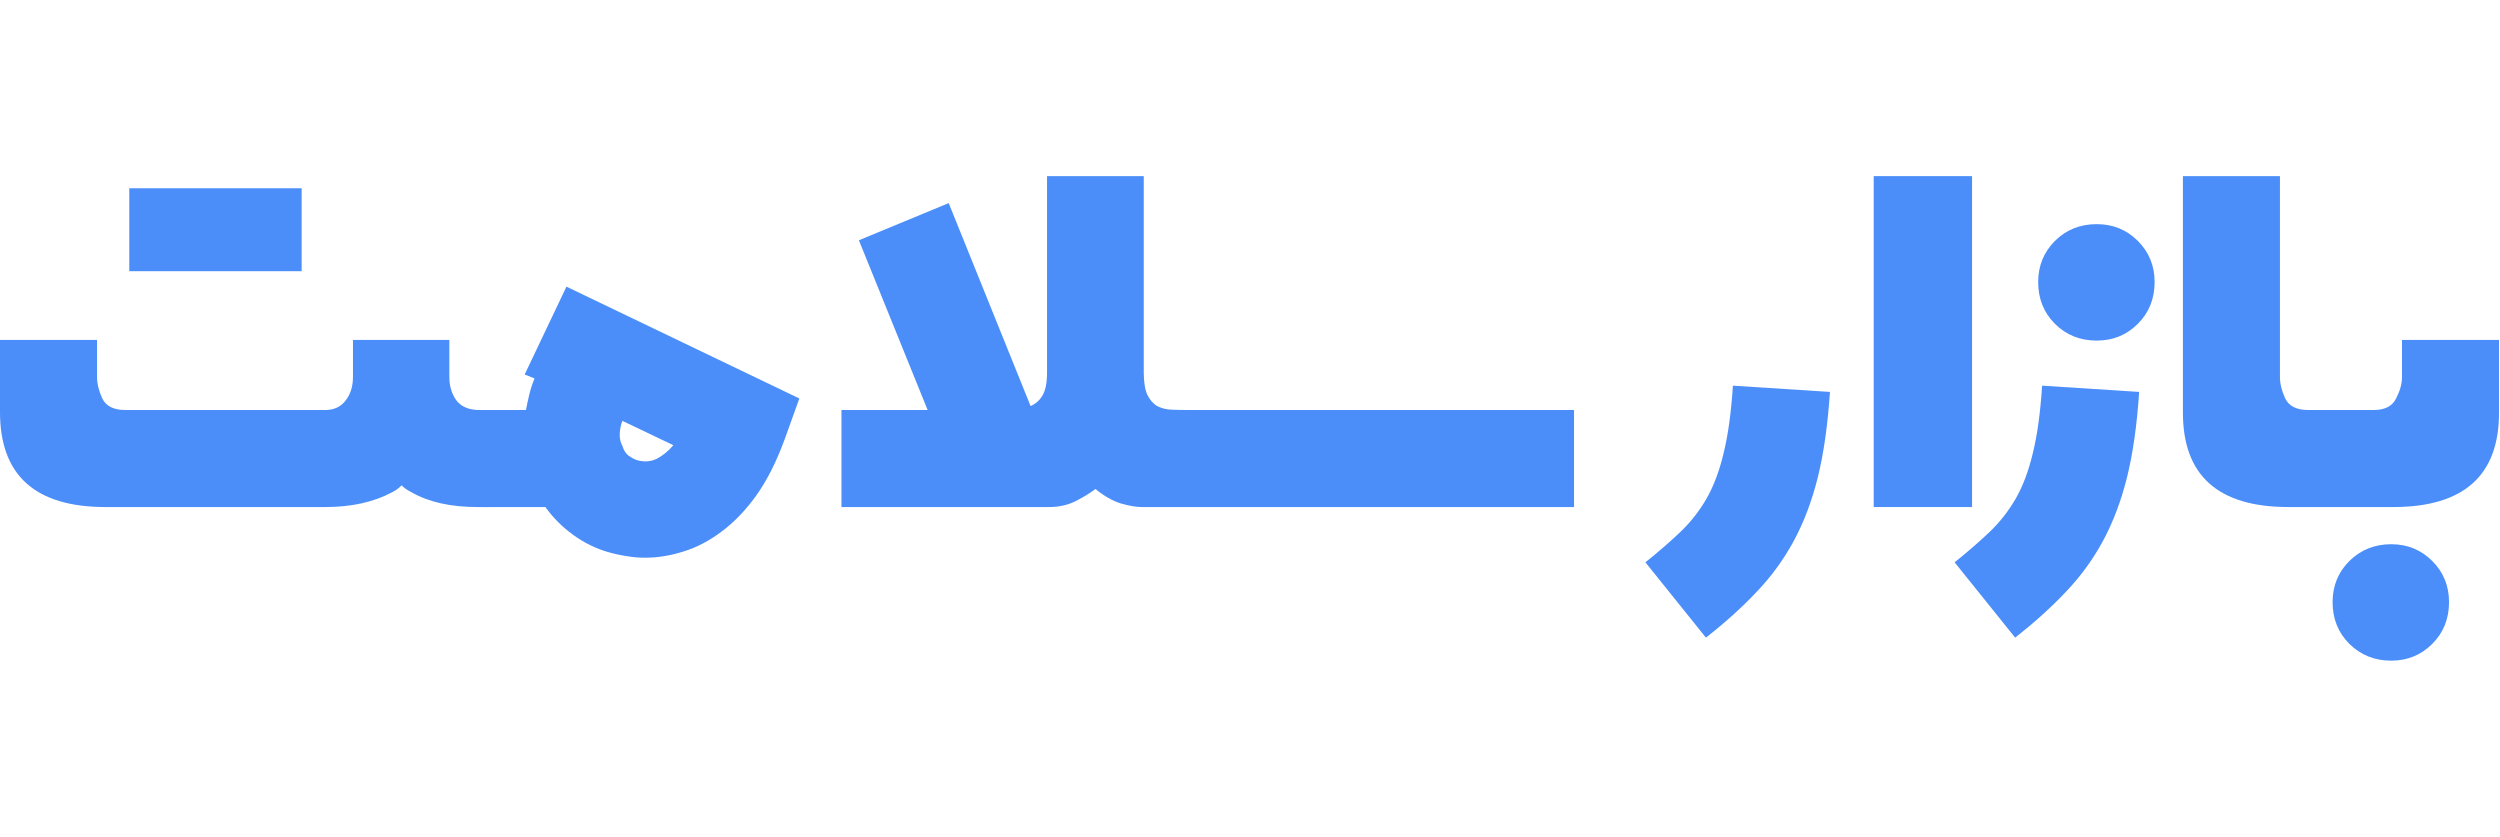
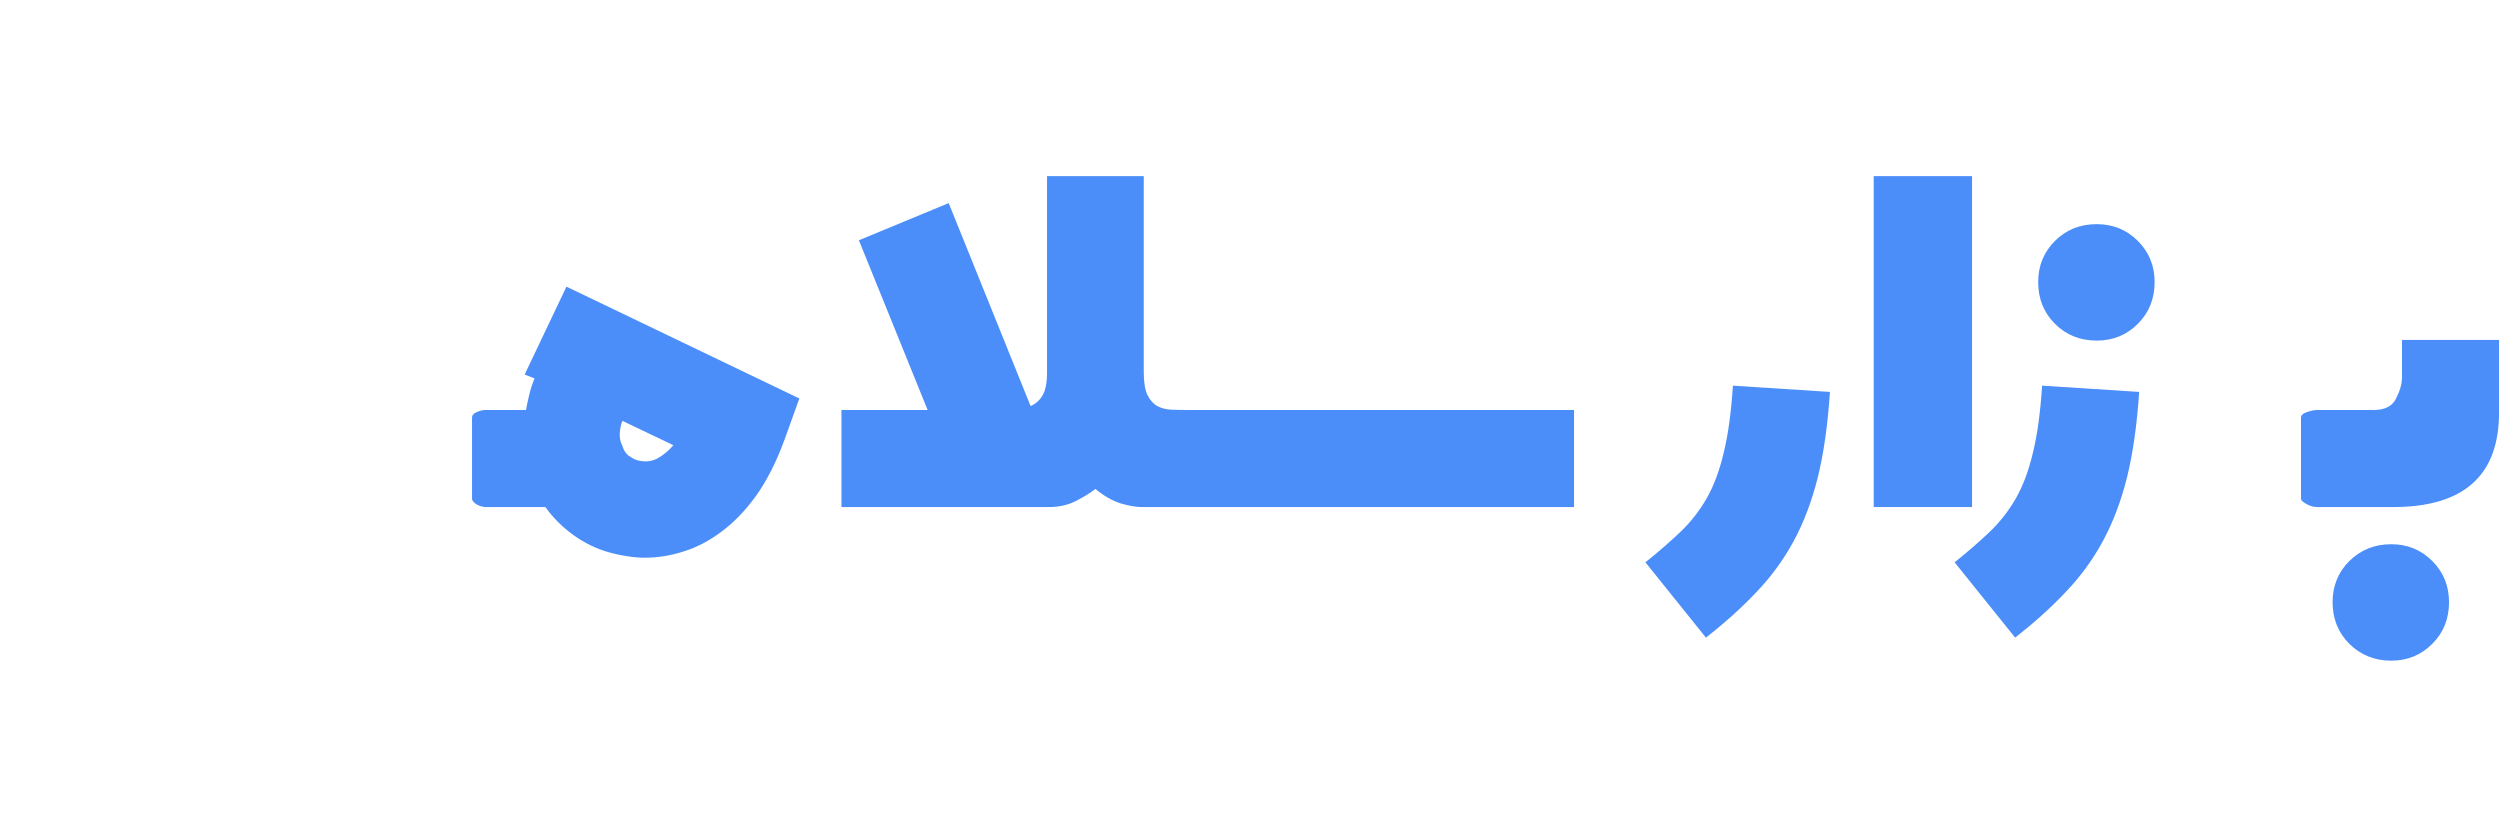
<svg xmlns="http://www.w3.org/2000/svg" width="511" height="171" viewBox="0 0 511 171" fill="none">
-   <path d="M97.629 103.64C92.115 103.64 87.61 102.632 84.114 100.615C83.217 100.167 82.545 99.696 82.097 99.203C81.783 99.517 81.469 99.786 81.155 100.01C80.842 100.234 80.505 100.436 80.147 100.615C76.382 102.632 71.832 103.64 66.498 103.64H21.583C7.194 103.64 0 97.163 0 84.209V69.484H19.835V77.082C19.835 78.426 20.194 79.883 20.911 81.452C21.673 83.021 23.242 83.805 25.617 83.805H66.498C68.246 83.805 69.613 83.178 70.599 81.923C71.63 80.623 72.146 79.009 72.146 77.082V69.484H91.846V77.082C91.846 78.83 92.294 80.376 93.191 81.721C94.132 83.021 95.612 83.716 97.629 83.805H99.579V103.64H97.629ZM26.424 38.488H61.657V55.431H26.424V38.488Z" fill="#4B8EF9" />
  <path d="M160.361 89.857C158.703 94.384 156.775 98.194 154.579 101.287C152.382 104.335 150.006 106.801 147.451 108.683C144.941 110.566 142.364 111.911 139.719 112.718C137.074 113.569 134.452 113.995 131.852 113.995C130.508 113.995 129.23 113.883 128.02 113.659C126.81 113.48 125.577 113.211 124.322 112.852C121.812 112.135 119.436 110.969 117.195 109.356C114.953 107.742 113.048 105.837 111.479 103.64H99.108C98.346 103.551 97.718 103.327 97.225 102.968C96.732 102.61 96.486 102.273 96.486 101.96V85.352C96.486 84.859 96.822 84.478 97.494 84.209C98.122 83.94 98.704 83.805 99.242 83.805H107.512C107.692 82.819 107.916 81.766 108.185 80.645C108.454 79.525 108.812 78.426 109.261 77.351L107.244 76.544L115.783 58.591L163.387 81.452L160.361 89.857ZM130.104 94.026C131.628 94.474 133.018 94.384 134.273 93.757C135.528 93.084 136.649 92.165 137.635 91L127.213 86.024C126.899 86.831 126.72 87.705 126.675 88.647C126.63 89.543 126.81 90.372 127.213 91.134C127.482 92.031 127.908 92.703 128.491 93.151C129.073 93.555 129.611 93.846 130.104 94.026Z" fill="#4B8EF9" />
  <path d="M233.381 103.64C232.215 103.64 230.781 103.394 229.078 102.901C227.374 102.363 225.648 101.377 223.9 99.942C222.869 100.749 221.525 101.579 219.866 102.43C218.252 103.237 216.437 103.64 214.42 103.64H171.993V83.805H189.609L175.557 49.111L193.912 41.513L210.655 82.999C211.686 82.55 212.492 81.833 213.075 80.847C213.703 79.816 214.016 78.225 214.016 76.073V36H233.784V76.073C233.784 78.09 234.031 79.637 234.524 80.713C235.062 81.788 235.734 82.55 236.541 82.999C237.393 83.447 238.356 83.693 239.432 83.738C240.553 83.783 241.763 83.805 243.063 83.805V103.64H233.381Z" fill="#4B8EF9" />
  <path d="M321.731 83.805V103.64H243.13C242.413 103.64 241.696 103.439 240.979 103.035C240.217 102.632 239.836 102.273 239.836 101.96V85.352C239.836 84.859 240.261 84.478 241.113 84.209C241.92 83.94 242.592 83.805 243.13 83.805H321.731Z" fill="#4B8EF9" />
  <path d="M336.321 114.936C339.055 112.74 341.454 110.656 343.515 108.683C345.577 106.711 347.348 104.447 348.827 101.892C350.306 99.292 351.472 96.177 352.324 92.546C353.22 88.916 353.848 84.343 354.206 78.83L374.041 80.107C373.593 86.876 372.764 92.703 371.553 97.589C370.343 102.43 368.707 106.756 366.645 110.566C364.583 114.376 362.051 117.85 359.047 120.988C356.089 124.125 352.637 127.241 348.693 130.334L336.321 114.936Z" fill="#4B8EF9" />
  <path d="M382.984 36H403.088V103.64H382.984V36Z" fill="#4B8EF9" />
  <path d="M399.524 114.936C402.259 112.74 404.657 110.656 406.719 108.683C408.781 106.711 410.551 104.447 412.03 101.892C413.51 99.292 414.675 96.177 415.527 92.546C416.423 88.916 417.051 84.343 417.409 78.83L437.244 80.107C436.796 86.876 435.967 92.703 434.757 97.589C433.546 102.43 431.91 106.756 429.848 110.566C427.786 114.376 425.254 117.85 422.25 120.988C419.292 124.125 415.84 127.241 411.896 130.334L399.524 114.936ZM428.571 69.618C425.164 69.618 422.318 68.475 420.032 66.189C417.746 63.903 416.602 61.057 416.602 57.65C416.602 54.333 417.746 51.532 420.032 49.245C422.318 46.959 425.164 45.816 428.571 45.816C431.888 45.816 434.689 46.959 436.975 49.245C439.261 51.532 440.404 54.333 440.404 57.65C440.404 61.057 439.261 63.903 436.975 66.189C434.689 68.475 431.888 69.618 428.571 69.618Z" fill="#4B8EF9" />
-   <path d="M467.77 103.64C453.381 103.64 446.187 97.208 446.187 84.343V36H466.022V77.082C466.022 78.426 466.38 79.883 467.098 81.452C467.86 83.021 469.429 83.805 471.804 83.805H473.552V103.64H467.77Z" fill="#4B8EF9" />
  <path d="M488.748 135.04C485.386 135.04 482.54 133.897 480.209 131.611C477.923 129.325 476.78 126.479 476.78 123.072C476.78 119.755 477.923 116.953 480.209 114.667C482.54 112.381 485.386 111.238 488.748 111.238C492.065 111.238 494.867 112.381 497.153 114.667C499.439 116.953 500.582 119.755 500.582 123.072C500.582 126.479 499.439 129.325 497.153 131.611C494.867 133.897 492.065 135.04 488.748 135.04ZM485.185 83.805C487.471 83.805 488.995 83.021 489.757 81.452C490.564 79.883 490.967 78.426 490.967 77.082V69.484H510.802V84.343C510.802 97.208 503.585 103.64 489.152 103.64H473.62C472.903 103.64 472.185 103.439 471.468 103.035C470.706 102.632 470.325 102.273 470.325 101.96V85.352C470.325 84.859 470.751 84.478 471.603 84.209C472.409 83.94 473.082 83.805 473.62 83.805H485.185Z" fill="#4B8EF9" />
</svg>